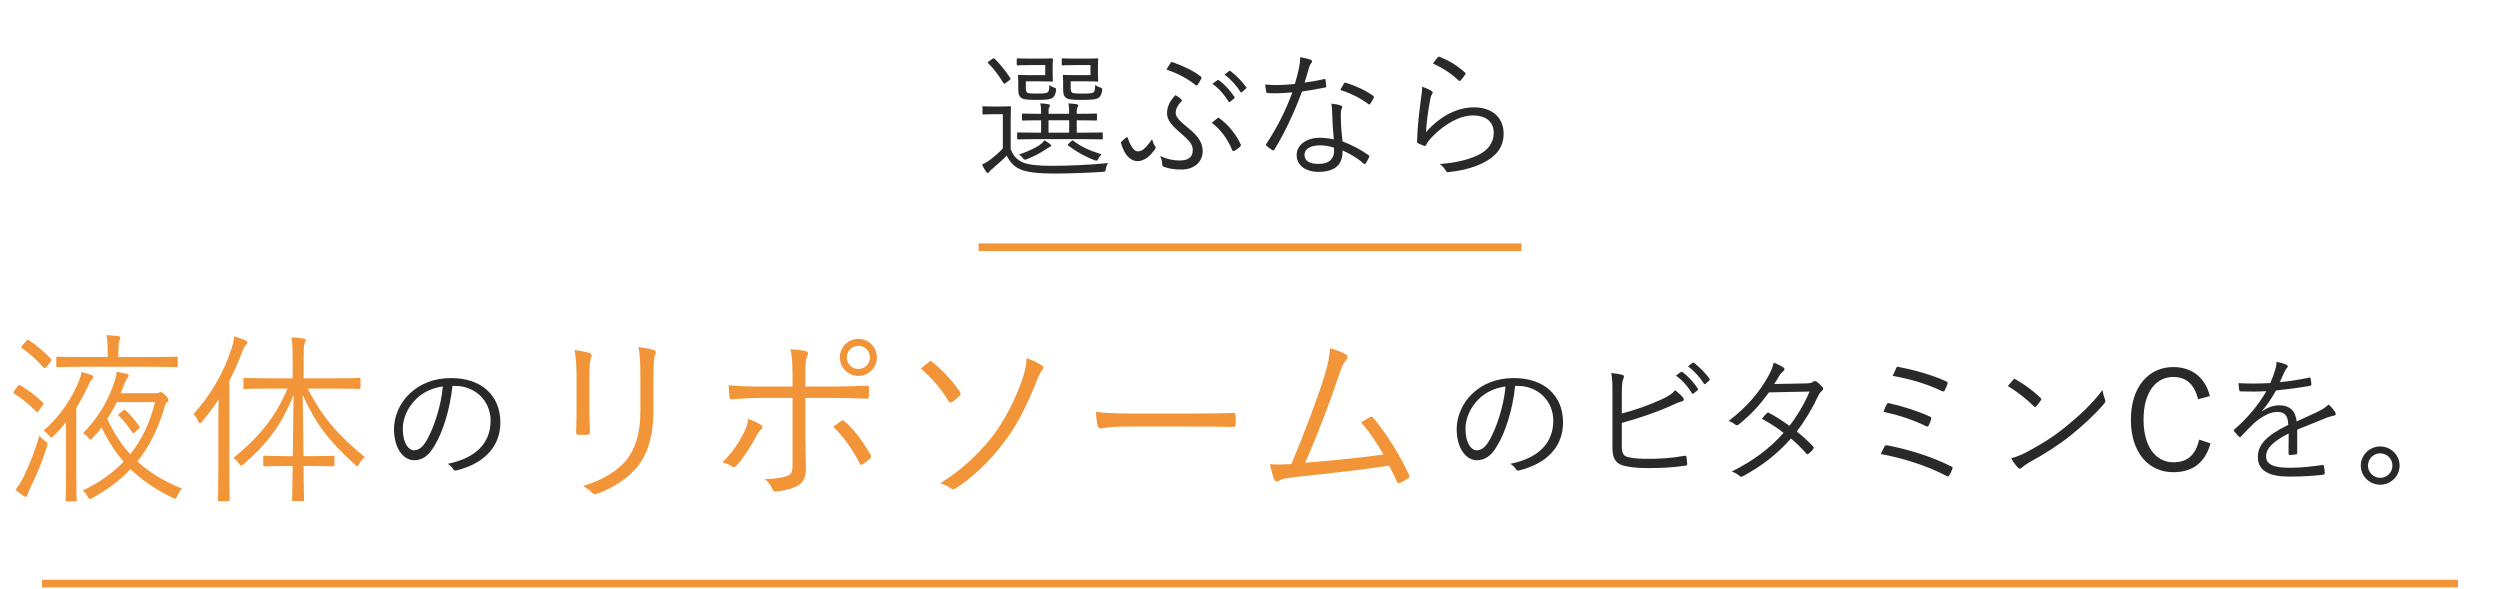
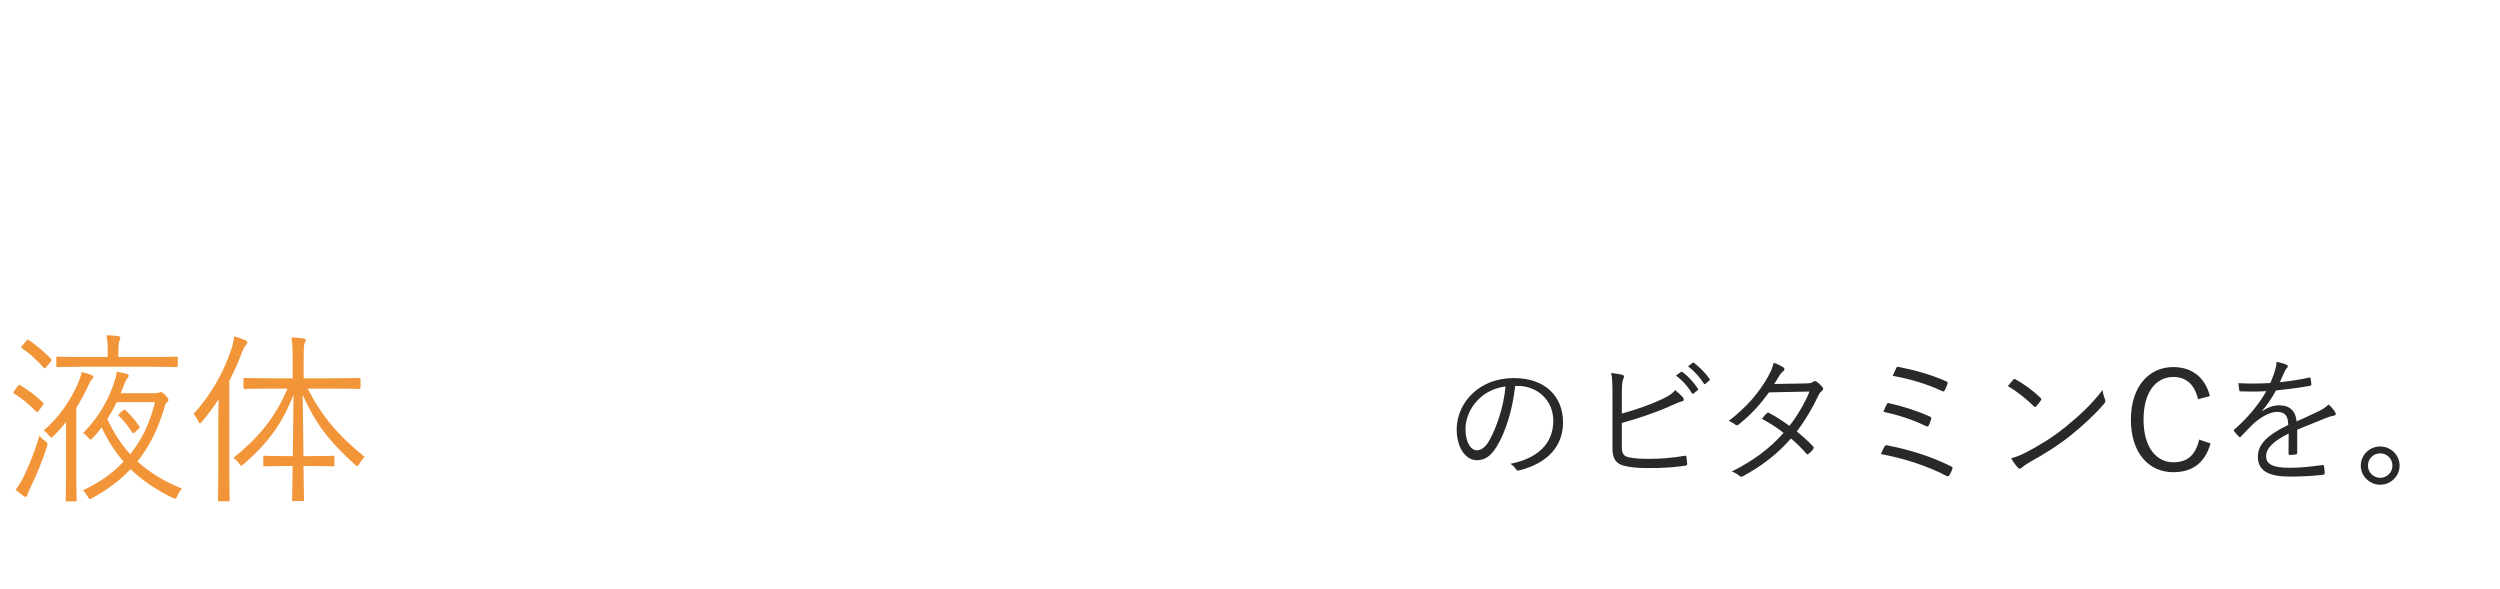
<svg xmlns="http://www.w3.org/2000/svg" width="327" height="77" viewBox="0 0 327 77" fill="none">
-   <path d="M144.24 17.461V18.073C144.24 18.217 144.222 18.235 144.096 18.235C144.006 18.235 143.394 18.199 141.576 18.199H135.708C133.89 18.199 133.278 18.235 133.188 18.235C133.062 18.235 133.044 18.217 133.044 18.073V17.461C133.044 17.335 133.062 17.317 133.188 17.317C133.278 17.317 133.89 17.353 135.708 17.353H136.176V15.733C134.484 15.733 133.926 15.769 133.818 15.769C133.692 15.769 133.674 15.751 133.674 15.607V14.995C133.674 14.869 133.692 14.851 133.818 14.851C133.926 14.851 134.484 14.887 136.176 14.887V14.779C136.176 14.185 136.158 13.933 136.068 13.519C136.5 13.537 136.788 13.573 137.112 13.627C137.238 13.645 137.328 13.699 137.328 13.771C137.328 13.879 137.31 13.933 137.238 14.041C137.148 14.185 137.148 14.329 137.148 14.635V14.887H139.848V14.815C139.848 14.167 139.83 13.897 139.74 13.519C140.172 13.555 140.46 13.573 140.802 13.627C140.946 13.645 141.036 13.717 141.036 13.789C141.036 13.897 141 13.933 140.928 14.059C140.856 14.185 140.838 14.347 140.838 14.581V14.887H140.91C142.656 14.887 143.232 14.851 143.34 14.851C143.466 14.851 143.484 14.869 143.484 14.995V15.607C143.484 15.751 143.466 15.769 143.34 15.769C143.232 15.769 142.656 15.733 140.91 15.733H140.838V17.353H141.576C143.394 17.353 144.006 17.317 144.096 17.317C144.222 17.317 144.24 17.335 144.24 17.461ZM139.848 17.353V15.733H137.148V17.353H139.848ZM132.198 15.733V19.477C132.522 20.413 133.008 20.881 133.818 21.259C134.484 21.529 135.708 21.691 137.418 21.691C139.722 21.691 142.296 21.583 144.96 21.331C144.762 21.565 144.69 21.817 144.636 22.087C144.582 22.447 144.582 22.447 144.222 22.483C141.882 22.627 139.668 22.699 137.832 22.699C135.87 22.699 134.268 22.537 133.404 22.123C132.576 21.745 132.072 21.169 131.676 20.341C131.118 20.935 130.506 21.475 129.786 22.087C129.57 22.267 129.462 22.357 129.408 22.465C129.336 22.573 129.264 22.627 129.192 22.627C129.12 22.627 129.048 22.573 128.976 22.465C128.796 22.195 128.616 21.889 128.454 21.529C128.85 21.331 129.174 21.151 129.552 20.863C130.074 20.467 130.668 19.963 131.172 19.405V14.941H129.876C128.958 14.941 128.724 14.977 128.652 14.977C128.526 14.977 128.508 14.959 128.508 14.815V14.041C128.508 13.915 128.526 13.897 128.652 13.897C128.724 13.897 128.958 13.933 129.876 13.933H130.794C131.73 13.933 132 13.897 132.09 13.897C132.216 13.897 132.234 13.915 132.234 14.041C132.234 14.131 132.198 14.599 132.198 15.733ZM140.046 10.639V11.323C140.046 11.845 140.082 11.989 140.208 12.097C140.334 12.205 140.604 12.241 141.684 12.241C142.566 12.241 142.908 12.187 143.052 12.061C143.178 11.935 143.232 11.683 143.25 11.107C143.448 11.251 143.7 11.377 143.916 11.449C144.204 11.557 144.204 11.575 144.15 11.899C144.06 12.385 143.952 12.583 143.736 12.763C143.448 12.997 142.89 13.069 141.468 13.069C140.208 13.069 139.668 12.997 139.434 12.799C139.182 12.583 139.056 12.385 139.056 11.521V10.639C139.056 10.243 139.02 10.045 139.02 9.937C139.02 9.811 139.038 9.793 139.164 9.793C139.272 9.793 139.596 9.829 140.478 9.829H142.638V8.515H140.55C139.434 8.515 139.128 8.551 139.038 8.551C138.894 8.551 138.876 8.533 138.876 8.407V7.777C138.876 7.651 138.894 7.633 139.038 7.633C139.128 7.633 139.434 7.669 140.55 7.669H142.08C143.088 7.669 143.394 7.633 143.502 7.633C143.628 7.633 143.646 7.651 143.646 7.777C143.646 7.867 143.61 8.119 143.61 8.821V9.433C143.61 10.171 143.646 10.441 143.646 10.531C143.646 10.657 143.628 10.675 143.502 10.675C143.394 10.675 143.088 10.639 142.08 10.639H140.046ZM134.178 10.639V11.305C134.178 11.845 134.214 11.989 134.34 12.097C134.466 12.205 134.736 12.241 135.654 12.241C136.482 12.241 136.932 12.187 137.076 12.043C137.22 11.899 137.238 11.665 137.256 11.107C137.436 11.251 137.634 11.377 137.904 11.467C138.156 11.557 138.156 11.575 138.12 11.899C138.03 12.385 137.922 12.583 137.706 12.763C137.418 12.997 136.896 13.069 135.582 13.069C134.34 13.069 133.818 12.997 133.584 12.799C133.314 12.583 133.188 12.385 133.188 11.521V10.639C133.188 10.243 133.152 10.045 133.152 9.937C133.152 9.811 133.17 9.793 133.314 9.793C133.404 9.793 133.746 9.829 134.592 9.829H136.716V8.515H134.664C133.566 8.515 133.242 8.551 133.134 8.551C133.008 8.551 132.99 8.533 132.99 8.407V7.777C132.99 7.651 133.008 7.633 133.134 7.633C133.242 7.633 133.566 7.669 134.664 7.669H136.158C137.166 7.669 137.49 7.633 137.58 7.633C137.706 7.633 137.724 7.651 137.724 7.777C137.724 7.867 137.688 8.119 137.688 8.821V9.433C137.688 10.171 137.724 10.441 137.724 10.531C137.724 10.657 137.706 10.675 137.58 10.675C137.49 10.675 137.166 10.639 136.158 10.639H134.178ZM139.776 18.793L140.1 18.487C140.262 18.325 140.298 18.343 140.424 18.433C141.468 19.243 142.62 19.729 144.078 20.179C143.916 20.341 143.772 20.557 143.682 20.737C143.502 21.061 143.466 21.061 143.142 20.953C141.936 20.467 140.892 19.927 139.758 19.063C139.65 18.991 139.614 18.955 139.776 18.793ZM129.372 8.011L129.768 7.723C129.966 7.597 129.984 7.579 130.092 7.669C130.83 8.407 131.496 9.217 132.144 10.207C132.216 10.315 132.198 10.351 132.018 10.495L131.604 10.819C131.388 10.981 131.334 10.999 131.244 10.855C130.632 9.865 129.966 8.947 129.246 8.263C129.156 8.173 129.174 8.137 129.372 8.011ZM137.49 19.063C137.472 19.135 137.382 19.207 137.256 19.243C137.148 19.279 136.896 19.477 136.734 19.567C136.104 19.999 135.33 20.413 134.34 20.809C134.016 20.935 133.998 20.935 133.764 20.647C133.638 20.467 133.476 20.323 133.278 20.215C134.538 19.801 135.42 19.315 135.906 19.027C136.194 18.829 136.428 18.613 136.626 18.361C136.878 18.487 137.112 18.667 137.328 18.829C137.436 18.901 137.508 18.991 137.49 19.063ZM152.574 9.091C152.754 8.785 152.952 8.443 153.132 8.209C153.204 8.119 153.276 8.101 153.384 8.137C154.77 8.641 156.066 9.217 157.056 10.009C157.164 10.081 157.182 10.189 157.128 10.297C157.056 10.477 156.786 10.873 156.66 11.071C156.552 11.215 156.498 11.215 156.354 11.107C155.274 10.243 154.014 9.595 152.574 9.091ZM151.728 20.413C152.754 20.845 153.438 20.989 154.356 20.989C155.4 20.989 156.012 20.575 156.012 19.639C156.012 18.865 155.58 18.397 154.266 17.263C152.988 16.165 152.646 15.499 152.646 14.797C152.646 13.915 153.078 13.123 153.762 12.439C154.05 12.601 154.338 12.817 154.554 13.051C154.626 13.123 154.608 13.195 154.536 13.267C153.996 13.771 153.78 14.347 153.78 14.743C153.78 15.229 154.122 15.697 155.328 16.669C156.75 17.803 157.308 18.667 157.308 19.783C157.308 21.169 156.21 22.177 154.518 22.177C153.492 22.177 152.844 22.033 152.232 21.817C152.07 21.763 152.034 21.691 152.034 21.583C152.016 21.205 151.944 20.791 151.728 20.413ZM150.684 18.217C150.792 18.577 150.954 18.955 151.08 19.117C151.134 19.189 151.152 19.261 151.152 19.297C151.152 19.369 151.152 19.441 151.062 19.549C150.72 19.999 150.45 20.305 150.108 20.575C149.766 20.845 149.262 21.079 148.83 21.079C148.074 21.079 147.174 20.575 146.634 18.757C146.598 18.631 146.616 18.595 146.67 18.541C146.85 18.343 147.12 18.127 147.318 17.983C147.408 17.929 147.48 17.947 147.516 18.055C147.966 19.423 148.488 19.801 148.812 19.801C149.064 19.801 149.334 19.711 149.586 19.513C149.91 19.225 150.18 18.937 150.684 18.217ZM158.496 16.057C158.73 15.859 159.018 15.625 159.234 15.463C159.342 15.409 159.396 15.391 159.468 15.445C160.8 16.417 161.682 17.623 162.276 18.865C162.33 18.973 162.33 19.063 162.204 19.189C162.006 19.369 161.682 19.603 161.43 19.747C161.322 19.801 161.232 19.747 161.178 19.639C160.566 18.181 159.72 16.993 158.496 16.057ZM158.586 10.963L159.252 10.477C159.306 10.441 159.36 10.441 159.432 10.495C160.152 10.999 160.944 11.881 161.466 12.673C161.52 12.745 161.502 12.817 161.43 12.871L160.908 13.303C160.818 13.375 160.728 13.357 160.674 13.267C160.152 12.385 159.396 11.539 158.586 10.963ZM160.17 9.757L160.746 9.307C160.818 9.253 160.872 9.235 160.944 9.289C161.664 9.847 162.474 10.639 162.996 11.395C163.05 11.485 163.032 11.539 162.942 11.611L162.456 12.043C162.384 12.115 162.312 12.115 162.24 12.007C161.79 11.269 161.016 10.387 160.17 9.757ZM174.462 18.235C174.354 17.119 174.264 15.679 174.246 14.707C174.246 14.347 174.228 14.023 174.138 13.555C174.624 13.609 174.984 13.663 175.362 13.789C175.488 13.825 175.56 13.897 175.56 14.005C175.56 14.077 175.524 14.167 175.452 14.329C175.38 14.527 175.38 14.815 175.38 15.175C175.38 16.255 175.47 17.335 175.596 18.487C176.91 19.009 177.918 19.531 178.998 20.287C179.142 20.377 179.124 20.431 179.07 20.575C178.98 20.809 178.782 21.133 178.638 21.367C178.548 21.493 178.458 21.475 178.35 21.385C177.54 20.665 176.568 20.107 175.614 19.675C175.632 21.493 174.714 22.483 172.392 22.483C171.024 22.483 169.602 21.781 169.602 20.287C169.602 18.937 170.898 18.019 172.662 18.019C173.202 18.019 173.904 18.109 174.462 18.235ZM174.48 19.315C173.922 19.135 173.292 19.009 172.716 19.009C171.276 19.009 170.628 19.567 170.628 20.233C170.628 21.061 171.294 21.439 172.482 21.439C173.958 21.439 174.498 20.665 174.498 19.747C174.498 19.513 174.498 19.405 174.48 19.315ZM170.646 10.801C171.456 10.693 172.23 10.567 173.148 10.351C173.31 10.315 173.364 10.351 173.382 10.459C173.418 10.675 173.454 10.999 173.472 11.233C173.49 11.395 173.454 11.431 173.31 11.449C172.338 11.647 171.366 11.809 170.304 11.971C169.26 14.797 167.964 17.515 166.686 19.567C166.596 19.711 166.506 19.693 166.398 19.621C166.128 19.459 165.84 19.243 165.678 19.081C165.57 18.991 165.57 18.919 165.66 18.775C167.154 16.525 168.18 14.401 169.044 12.079C168.27 12.151 167.55 12.205 166.776 12.205C166.506 12.205 166.236 12.205 165.822 12.169C165.66 12.151 165.642 12.133 165.606 11.953C165.552 11.719 165.516 11.395 165.498 11.053C166.074 11.107 166.542 11.125 166.92 11.125C167.748 11.125 168.486 11.071 169.368 10.981C169.584 10.297 169.746 9.631 169.908 8.875C170.016 8.353 170.07 7.993 170.052 7.471C170.574 7.561 171.096 7.687 171.456 7.831C171.564 7.867 171.618 7.939 171.618 8.029C171.618 8.119 171.582 8.191 171.474 8.299C171.384 8.407 171.33 8.533 171.222 8.857C171.024 9.505 170.826 10.171 170.646 10.801ZM175.308 11.773C175.488 11.467 175.632 11.161 175.776 10.945C175.866 10.801 175.92 10.783 176.082 10.837C177.288 11.215 178.584 11.791 179.61 12.529C179.736 12.637 179.736 12.709 179.646 12.853C179.538 13.087 179.376 13.375 179.232 13.573C179.142 13.699 179.088 13.681 178.98 13.609C177.936 12.817 176.604 12.169 175.308 11.773ZM187.44 8.317C187.656 7.975 187.89 7.669 188.07 7.489C188.142 7.417 188.196 7.381 188.322 7.435C189.51 7.921 190.572 8.533 191.616 9.487C191.724 9.577 191.724 9.613 191.652 9.739C191.508 9.973 191.274 10.279 191.058 10.513C190.968 10.621 190.878 10.621 190.77 10.513C189.834 9.631 188.736 8.893 187.44 8.317ZM186.018 11.341C186.468 11.485 186.954 11.701 187.206 11.863C187.422 11.989 187.44 12.151 187.314 12.313C187.188 12.493 187.116 12.781 187.044 13.159C186.81 14.383 186.576 16.075 186.522 17.281C188.412 15.139 190.644 14.041 192.804 14.041C195.252 14.041 196.674 15.445 196.674 17.479C196.674 19.297 195.666 20.467 193.974 21.313C192.57 22.015 190.986 22.339 189.6 22.501C189.312 22.537 189.222 22.537 189.132 22.339C188.934 22.015 188.682 21.709 188.322 21.457C190.158 21.313 191.796 20.989 193.218 20.341C194.622 19.693 195.378 18.685 195.378 17.371C195.378 16.093 194.568 15.103 192.66 15.103C190.95 15.103 188.988 16.183 187.314 17.911C186.9 18.343 186.72 18.613 186.522 18.973C186.432 19.117 186.378 19.117 186.234 19.063C185.982 18.973 185.712 18.847 185.496 18.739C185.388 18.685 185.352 18.649 185.352 18.487C185.406 16.471 185.64 14.599 185.874 12.835C185.946 12.313 186.018 11.845 186.018 11.341Z" fill="#292929" />
-   <line x1="128" y1="32.335" x2="199" y2="32.335" stroke="#F29539" />
  <path d="M15.644 54.067L16.076 53.707C16.244 53.563 16.292 53.563 16.436 53.683C17.132 54.331 17.684 54.979 18.212 55.747C18.332 55.915 18.284 55.963 18.092 56.131L17.636 56.539C17.468 56.683 17.396 56.707 17.3 56.563C16.82 55.819 16.244 55.075 15.572 54.427C15.404 54.283 15.428 54.259 15.644 54.067ZM15.788 51.427H20.276C20.564 51.427 20.708 51.403 20.804 51.355C20.9 51.307 20.924 51.283 21.02 51.283C21.188 51.283 21.284 51.355 21.644 51.715C21.932 52.003 22.028 52.171 22.028 52.291C22.028 52.435 22.004 52.531 21.836 52.627C21.668 52.723 21.596 52.939 21.5 53.347C20.636 56.227 19.484 58.483 17.972 60.355C19.532 61.771 21.404 62.947 23.804 63.907C23.516 64.219 23.348 64.507 23.204 64.843C23.084 65.131 23.036 65.227 22.916 65.227C22.844 65.227 22.724 65.179 22.556 65.107C20.324 64.003 18.548 62.803 17.084 61.363C15.692 62.851 14.036 64.051 12.092 65.131C11.948 65.227 11.852 65.275 11.756 65.275C11.66 65.275 11.588 65.155 11.444 64.915C11.252 64.579 11.06 64.339 10.82 64.147C12.86 63.211 14.66 61.963 16.172 60.379C15.044 59.107 14.108 57.619 13.292 55.891C12.956 56.371 12.572 56.827 12.164 57.235C12.02 57.403 11.924 57.499 11.828 57.499C11.756 57.499 11.66 57.403 11.516 57.211C11.324 56.971 11.108 56.803 10.868 56.659C13.148 54.331 14.324 51.955 15.02 49.771C15.14 49.363 15.236 48.979 15.26 48.619C15.788 48.715 16.244 48.811 16.604 48.907C16.748 48.955 16.844 49.027 16.844 49.123C16.844 49.219 16.772 49.315 16.676 49.435C16.532 49.603 16.436 49.795 16.316 50.107C16.148 50.539 15.98 50.995 15.788 51.427ZM20.276 52.603H15.26C14.9 53.371 14.492 54.091 14.036 54.811C14.852 56.563 15.812 58.075 17.036 59.419C18.524 57.547 19.628 55.291 20.276 52.603ZM8.636 62.299V55.219C8.132 55.843 7.604 56.443 7.028 56.995C6.884 57.139 6.788 57.235 6.716 57.235C6.62 57.235 6.548 57.139 6.404 56.947C6.188 56.683 5.924 56.443 5.708 56.299C7.916 54.451 9.476 51.931 10.34 49.795C10.508 49.387 10.628 48.979 10.676 48.667C11.18 48.787 11.612 48.907 11.972 49.051C12.116 49.123 12.212 49.195 12.212 49.315C12.212 49.411 12.14 49.507 12.02 49.627C11.852 49.795 11.756 49.987 11.612 50.299C11.156 51.307 10.604 52.339 9.98 53.347V62.299C9.98 64.411 10.028 65.299 10.028 65.419C10.028 65.563 10.004 65.587 9.836 65.587H8.78C8.612 65.587 8.588 65.563 8.588 65.419C8.588 65.275 8.636 64.411 8.636 62.299ZM23.252 46.819V47.827C23.252 47.995 23.228 48.019 23.06 48.019C22.94 48.019 22.1 47.971 19.652 47.971H10.964C8.516 47.971 7.7 48.019 7.556 48.019C7.388 48.019 7.364 47.995 7.364 47.827V46.819C7.364 46.675 7.388 46.651 7.556 46.651C7.7 46.651 8.516 46.699 10.964 46.699H14.084V45.979C14.084 45.091 14.06 44.443 13.916 43.843C14.492 43.867 14.876 43.891 15.452 43.963C15.644 43.987 15.74 44.083 15.74 44.179C15.74 44.299 15.692 44.419 15.62 44.587C15.524 44.827 15.476 45.499 15.476 45.979V46.699H19.652C22.1 46.699 22.94 46.651 23.06 46.651C23.228 46.651 23.252 46.675 23.252 46.819ZM6.14 58.411C5.54 60.331 4.82 62.035 4.028 63.667C3.812 64.147 3.62 64.555 3.596 64.723C3.572 64.891 3.5 64.987 3.38 64.987C3.308 64.987 3.188 64.939 3.068 64.867C2.78 64.675 2.42 64.387 2.036 64.075C2.444 63.547 2.852 62.875 3.164 62.203C3.884 60.667 4.484 59.227 5.156 56.995C5.324 57.211 5.54 57.427 5.852 57.643C6.26 57.931 6.26 57.979 6.14 58.411ZM2.924 45.187L3.404 44.635C3.572 44.419 3.644 44.395 3.788 44.491C4.82 45.187 5.78 46.027 6.668 46.939C6.788 47.083 6.788 47.131 6.596 47.347L6.092 47.971C5.9 48.211 5.804 48.211 5.684 48.067C4.772 47.035 3.86 46.219 2.876 45.547C2.732 45.451 2.732 45.427 2.924 45.187ZM1.892 51.091L2.3 50.515C2.444 50.323 2.516 50.323 2.66 50.395C3.788 51.067 4.628 51.715 5.612 52.651C5.756 52.795 5.708 52.843 5.564 53.035L5.108 53.683C4.916 53.947 4.82 53.947 4.7 53.803C3.716 52.795 2.948 52.171 1.868 51.499C1.7 51.403 1.7 51.331 1.892 51.091ZM43.604 50.827H40.244C42.14 54.499 44.108 56.827 47.708 59.779C47.42 60.043 47.18 60.331 46.988 60.667C46.868 60.883 46.796 60.979 46.724 60.979C46.652 60.979 46.556 60.907 46.388 60.739C42.932 57.595 41.324 55.459 39.596 51.667L39.692 59.659H40.844C42.812 59.659 43.436 59.611 43.556 59.611C43.724 59.611 43.748 59.635 43.748 59.803V60.811C43.748 60.979 43.724 61.003 43.556 61.003C43.436 61.003 42.812 60.955 40.844 60.955H39.692C39.74 63.475 39.764 65.155 39.764 65.347C39.764 65.515 39.74 65.539 39.572 65.539H38.42C38.228 65.539 38.204 65.515 38.204 65.347C38.204 65.155 38.252 63.475 38.276 60.955H37.364C35.372 60.955 34.772 61.003 34.628 61.003C34.46 61.003 34.436 60.979 34.436 60.811V59.803C34.436 59.635 34.46 59.611 34.628 59.611C34.772 59.611 35.372 59.659 37.364 59.659H38.3L38.396 51.643C36.86 55.531 34.964 58.027 31.892 60.691C31.724 60.835 31.628 60.907 31.556 60.907C31.484 60.907 31.412 60.835 31.268 60.643C31.052 60.331 30.812 60.091 30.524 59.899C33.644 57.379 35.948 54.763 37.604 50.827H35.396C32.972 50.827 32.18 50.875 32.036 50.875C31.868 50.875 31.844 50.851 31.844 50.683V49.627C31.844 49.459 31.868 49.435 32.036 49.435C32.18 49.435 32.972 49.483 35.396 49.483H38.276V47.035C38.276 45.595 38.252 44.875 38.108 44.131C38.684 44.155 39.236 44.203 39.692 44.275C39.884 44.299 40.004 44.371 40.004 44.467C40.004 44.635 39.908 44.755 39.836 44.923C39.74 45.187 39.716 45.643 39.716 47.011V49.483H43.604C46.028 49.483 46.844 49.435 46.988 49.435C47.132 49.435 47.156 49.459 47.156 49.627V50.683C47.156 50.851 47.132 50.875 46.988 50.875C46.844 50.875 46.028 50.827 43.604 50.827ZM28.556 61.627V55.507C28.556 54.643 28.556 53.347 28.604 52.219C27.956 53.203 27.236 54.187 26.444 55.123C26.324 55.267 26.228 55.363 26.156 55.363C26.084 55.363 26.012 55.267 25.94 55.123C25.748 54.691 25.556 54.403 25.316 54.163C27.692 51.475 29.252 48.739 30.284 45.595C30.476 44.995 30.596 44.467 30.62 43.987C31.22 44.155 31.676 44.323 32.108 44.515C32.3 44.611 32.348 44.683 32.348 44.803C32.348 44.923 32.276 45.019 32.156 45.139C32.012 45.283 31.892 45.475 31.676 46.027C31.196 47.299 30.644 48.571 29.996 49.819V61.627C29.996 64.171 30.044 65.251 30.044 65.371C30.044 65.539 30.02 65.563 29.852 65.563H28.7C28.532 65.563 28.508 65.539 28.508 65.371C28.508 65.251 28.556 64.171 28.556 61.627Z" fill="#F29539" />
-   <path d="M59.526 50.477H59.184C58.86 53.519 57.942 56.507 56.808 58.343C56.034 59.657 55.224 60.197 54.162 60.197C52.812 60.197 51.534 58.721 51.534 56.111C51.534 54.455 52.29 52.691 53.622 51.449C54.954 50.207 56.754 49.451 59.022 49.451C63.054 49.451 65.448 51.809 65.448 55.247C65.448 58.181 63.63 60.539 59.724 61.529C59.508 61.583 59.382 61.547 59.256 61.331C59.148 61.151 58.914 60.881 58.554 60.665C62.118 59.963 64.17 58.037 64.17 55.031C64.17 52.367 62.1 50.477 59.526 50.477ZM57.924 50.549C56.52 50.729 55.278 51.341 54.414 52.205C53.208 53.393 52.686 54.869 52.686 56.093C52.686 58.055 53.496 58.901 54.144 58.901C54.756 58.901 55.296 58.505 55.818 57.587C56.736 55.967 57.69 53.177 57.924 50.549Z" fill="#292929" />
-   <path d="M75.412 53.227V49.267C75.412 47.755 75.316 46.651 75.148 45.787C75.796 45.859 76.636 46.027 77.116 46.171C77.428 46.267 77.428 46.531 77.332 46.747C77.164 47.059 77.092 47.755 77.092 49.267V53.323C77.092 54.571 77.116 55.459 77.164 56.491C77.164 56.779 77.068 56.875 76.804 56.875H75.676C75.436 56.875 75.34 56.779 75.364 56.515C75.388 55.483 75.412 54.403 75.412 53.227ZM85.468 49.531V53.587C85.468 57.307 84.604 59.491 83.38 61.051C82.228 62.467 80.26 63.811 78.124 64.579C77.86 64.675 77.692 64.675 77.452 64.459C77.116 64.099 76.756 63.835 76.252 63.571C78.7 62.851 80.692 61.651 81.844 60.283C83.02 58.843 83.764 56.875 83.764 53.731V49.603C83.764 47.251 83.692 46.267 83.5 45.403C84.22 45.475 85.012 45.619 85.54 45.787C85.828 45.883 85.828 46.147 85.708 46.387C85.54 46.723 85.468 47.443 85.468 49.531ZM103.66 50.563V48.979C103.66 47.635 103.588 46.459 103.396 45.667C104.14 45.715 104.956 45.811 105.388 45.931C105.724 46.027 105.772 46.291 105.58 46.603C105.388 46.915 105.34 47.683 105.34 49.099V50.563H108.46C110.188 50.563 111.964 50.515 113.38 50.443C113.596 50.419 113.668 50.515 113.668 50.731C113.668 51.067 113.668 51.475 113.644 51.811C113.644 52.051 113.596 52.147 113.356 52.147C111.796 52.075 109.924 52.051 108.388 52.051H105.34V56.227C105.34 58.267 105.412 59.851 105.412 61.387C105.412 62.419 105.052 63.187 104.212 63.595C103.348 64.027 102.22 64.243 101.452 64.291C101.26 64.315 101.116 64.219 101.044 64.003C100.828 63.475 100.516 63.043 100.036 62.659C101.26 62.659 102.34 62.491 103.012 62.227C103.516 62.035 103.66 61.723 103.66 60.835V52.051H99.82C98.476 52.051 96.988 52.123 95.716 52.219C95.5 52.243 95.428 52.123 95.404 51.883C95.38 51.595 95.308 50.851 95.308 50.395C97.012 50.539 98.452 50.563 99.772 50.563H103.66ZM97.876 54.787C98.476 55.003 99.004 55.243 99.484 55.555C99.868 55.795 99.796 55.939 99.508 56.227C99.34 56.395 99.148 56.611 98.86 57.163C98.284 58.267 97.372 59.731 96.388 60.859C96.172 61.099 96.028 61.171 95.74 61.003C95.356 60.763 94.924 60.571 94.492 60.475C95.908 59.059 96.724 57.763 97.324 56.539C97.588 56.011 97.78 55.435 97.876 54.787ZM108.988 55.819C109.372 55.531 109.708 55.291 110.044 55.051C110.212 54.931 110.332 54.979 110.5 55.123C111.772 56.251 112.876 57.763 113.86 59.467C114.004 59.731 113.956 59.827 113.764 60.019C113.524 60.235 113.164 60.523 112.852 60.715C112.66 60.835 112.54 60.835 112.444 60.619C111.628 58.963 110.428 57.211 108.988 55.819ZM112.276 44.323C113.62 44.323 114.7 45.403 114.7 46.747C114.7 48.091 113.62 49.171 112.276 49.171C110.932 49.171 109.852 48.091 109.852 46.747C109.852 45.403 110.932 44.323 112.276 44.323ZM112.276 45.235C111.436 45.235 110.764 45.907 110.764 46.747C110.764 47.587 111.436 48.259 112.276 48.259C113.116 48.259 113.788 47.587 113.788 46.747C113.788 45.907 113.116 45.235 112.276 45.235ZM120.436 48.211C120.82 47.899 121.3 47.515 121.492 47.347C121.66 47.179 121.756 47.155 121.948 47.347C123.22 48.379 124.516 49.699 125.572 51.283C125.692 51.475 125.692 51.595 125.524 51.763C125.26 52.027 124.828 52.411 124.516 52.603C124.372 52.699 124.204 52.699 124.084 52.483C123.076 50.827 121.9 49.459 120.436 48.211ZM134.284 46.843C135.052 47.107 135.82 47.491 136.276 47.803C136.564 47.995 136.492 48.187 136.276 48.475C136.036 48.811 135.868 49.099 135.556 49.915C134.26 53.275 132.652 56.227 131.044 58.219C129.364 60.403 127.06 62.587 124.996 63.883C124.756 64.027 124.564 64.051 124.348 63.859C124.06 63.619 123.556 63.379 122.956 63.235C125.716 61.531 127.9 59.467 129.652 57.283C131.284 55.219 132.796 52.315 133.756 49.507C134.044 48.619 134.236 47.899 134.284 46.843ZM156.076 55.795H147.22C145.132 55.795 144.124 56.035 143.98 56.035C143.764 56.035 143.644 55.939 143.572 55.699C143.476 55.291 143.38 54.523 143.332 53.875C144.796 54.067 146.644 54.091 148.636 54.091H156.004C157.66 54.091 159.436 54.067 161.26 54.019C161.548 53.995 161.62 54.043 161.62 54.307C161.644 54.667 161.644 55.171 161.62 55.555C161.62 55.819 161.548 55.867 161.26 55.843C159.46 55.795 157.684 55.795 156.076 55.795ZM173.961 45.547C174.849 45.787 175.665 46.099 176.097 46.387C176.313 46.531 176.337 46.795 176.073 47.107C175.785 47.419 175.497 47.971 175.209 48.859C174.033 52.363 172.401 56.731 170.721 60.523C173.961 60.259 177.777 59.923 180.945 59.443C180.153 58.027 179.169 56.563 178.041 55.243C178.425 55.027 178.809 54.763 179.169 54.571C179.409 54.427 179.505 54.499 179.649 54.691C181.425 56.779 183.081 59.515 184.305 62.107C184.425 62.323 184.353 62.467 184.185 62.587C183.825 62.803 183.465 62.995 183.129 63.163C182.937 63.259 182.817 63.211 182.697 62.947C182.385 62.275 182.049 61.555 181.689 60.907C177.921 61.483 174.129 61.891 169.881 62.347C168.129 62.539 167.697 62.659 167.433 62.803C167.097 63.019 166.809 63.043 166.665 62.707C166.521 62.371 166.305 61.603 166.089 60.715C166.953 60.787 167.745 60.763 168.921 60.691C170.649 56.587 172.401 51.883 173.217 49.243C173.769 47.467 173.913 46.459 173.961 45.547Z" fill="#F29539" />
  <path d="M198.526 50.477H198.184C197.86 53.519 196.942 56.507 195.808 58.343C195.034 59.657 194.224 60.197 193.162 60.197C191.812 60.197 190.534 58.721 190.534 56.111C190.534 54.455 191.29 52.691 192.622 51.449C193.954 50.207 195.754 49.451 198.022 49.451C202.054 49.451 204.448 51.809 204.448 55.247C204.448 58.181 202.63 60.539 198.724 61.529C198.508 61.583 198.382 61.547 198.256 61.331C198.148 61.151 197.914 60.881 197.554 60.665C201.118 59.963 203.17 58.037 203.17 55.031C203.17 52.367 201.1 50.477 198.526 50.477ZM196.924 50.549C195.52 50.729 194.278 51.341 193.414 52.205C192.208 53.393 191.686 54.869 191.686 56.093C191.686 58.055 192.496 58.901 193.144 58.901C193.756 58.901 194.296 58.505 194.818 57.587C195.736 55.967 196.69 53.177 196.924 50.549ZM212.134 51.701V54.095C213.898 53.627 215.878 52.925 217.372 52.223C218.308 51.773 218.704 51.521 219.118 51.035C219.532 51.377 219.946 51.755 220.162 52.025C220.306 52.223 220.252 52.457 220.018 52.493C219.694 52.565 219.226 52.763 218.362 53.159C216.598 53.951 214.186 54.761 212.134 55.319V58.415C212.134 59.369 212.386 59.675 213.07 59.819C213.826 59.981 214.69 60.017 215.77 60.017C217.066 60.017 218.722 59.909 220.342 59.621C220.54 59.585 220.576 59.639 220.594 59.801C220.63 60.089 220.666 60.431 220.684 60.665C220.684 60.863 220.612 60.899 220.396 60.917C218.632 61.169 217.354 61.223 215.518 61.223C214.168 61.223 213.214 61.133 212.332 60.899C211.36 60.629 210.91 59.945 210.91 58.667V51.971C210.91 50.369 210.91 49.559 210.748 48.785C211.324 48.857 211.846 48.929 212.224 49.037C212.494 49.109 212.422 49.343 212.332 49.541C212.17 49.883 212.134 50.495 212.134 51.701ZM219.208 49.127L219.856 48.659C219.946 48.605 219.982 48.605 220.054 48.659C220.774 49.163 221.566 50.045 222.088 50.837C222.142 50.909 222.124 50.981 222.052 51.035L221.53 51.467C221.44 51.539 221.35 51.521 221.296 51.431C220.774 50.549 220.018 49.703 219.208 49.127ZM220.792 47.921L221.368 47.471C221.44 47.417 221.494 47.399 221.566 47.453C222.286 48.011 223.096 48.803 223.618 49.559C223.672 49.649 223.654 49.703 223.564 49.775L223.078 50.207C223.006 50.279 222.934 50.279 222.862 50.171C222.412 49.433 221.638 48.551 220.792 47.921ZM232.064 50.225L236.168 50.153C236.78 50.135 236.978 50.081 237.122 49.955C237.284 49.811 237.428 49.811 237.608 49.919C237.842 50.063 238.166 50.387 238.382 50.639C238.526 50.819 238.49 50.981 238.31 51.125C238.148 51.251 238.022 51.377 237.878 51.665C237.104 53.339 236.096 55.031 235.016 56.435C235.736 57.011 236.474 57.659 237.176 58.415C237.284 58.523 237.23 58.613 237.158 58.739C237.032 58.955 236.762 59.207 236.564 59.351C236.42 59.459 236.366 59.441 236.276 59.333C235.664 58.631 234.944 57.929 234.26 57.353C232.406 59.459 230.426 60.953 228.014 62.267C227.816 62.375 227.69 62.411 227.528 62.249C227.24 61.997 226.898 61.817 226.52 61.673C229.256 60.305 231.47 58.703 233.288 56.615C232.532 56.003 231.524 55.355 230.462 54.779C230.66 54.509 230.858 54.275 231.092 54.059C231.182 53.969 231.236 53.933 231.38 54.005C232.19 54.419 233.198 55.085 234.062 55.697C235.07 54.419 236.06 52.745 236.69 51.215L231.38 51.323C230.138 53.015 229.166 54.095 227.456 55.499C227.276 55.643 227.15 55.679 226.988 55.553C226.754 55.355 226.466 55.193 226.124 55.049C228.608 53.159 230.192 51.179 231.272 49.235C231.686 48.497 231.848 48.047 231.992 47.453C232.424 47.579 232.892 47.813 233.27 48.065C233.486 48.209 233.432 48.425 233.234 48.569C233.018 48.731 232.838 48.965 232.712 49.181C232.514 49.523 232.352 49.793 232.064 50.225ZM247.562 49.163C247.688 48.875 247.922 48.353 248.012 48.173C248.102 47.957 248.174 47.957 248.336 47.993C250.208 48.353 252.602 48.983 254.564 49.883C254.744 49.973 254.798 50.045 254.726 50.225C254.654 50.459 254.474 50.855 254.366 51.071C254.294 51.233 254.204 51.233 253.988 51.143C251.972 50.171 249.614 49.523 247.562 49.163ZM246.356 53.861C246.5 53.447 246.68 53.051 246.806 52.853C246.878 52.727 246.932 52.691 247.13 52.745C248.894 53.141 250.856 53.771 252.44 54.491C252.638 54.581 252.638 54.671 252.584 54.869C252.512 55.103 252.386 55.445 252.278 55.643C252.188 55.805 252.116 55.823 251.918 55.733C250.136 54.869 248.21 54.257 246.356 53.861ZM246.014 59.387C246.158 59.045 246.356 58.649 246.5 58.397C246.572 58.271 246.662 58.199 246.86 58.253C249.398 58.739 252.53 59.639 255.248 61.025C255.392 61.097 255.446 61.205 255.356 61.385C255.248 61.655 255.104 61.943 254.978 62.159C254.87 62.321 254.762 62.339 254.6 62.249C251.99 60.881 248.894 59.927 246.014 59.387ZM262.628 50.495C262.862 50.207 263.132 49.883 263.33 49.667C263.456 49.541 263.546 49.559 263.654 49.631C264.662 50.189 265.85 51.035 266.894 52.025C267.02 52.151 267.038 52.223 266.948 52.367C266.804 52.583 266.48 52.997 266.336 53.141C266.228 53.267 266.174 53.285 266.048 53.159C264.986 52.115 263.798 51.197 262.628 50.495ZM263.06 59.945C263.762 59.747 264.302 59.531 264.95 59.207C266.894 58.181 268.478 57.209 270.152 55.859C271.97 54.365 273.464 53.033 275.012 51.017C275.084 51.521 275.192 51.863 275.318 52.205C275.426 52.439 275.408 52.583 275.192 52.835C273.986 54.257 272.402 55.697 270.818 56.975C269.288 58.199 267.488 59.351 265.418 60.485C264.932 60.773 264.59 61.043 264.428 61.187C264.248 61.349 264.104 61.349 263.942 61.169C263.672 60.881 263.348 60.449 263.06 59.945ZM289.052 51.809L287.504 52.223C287.054 50.279 285.938 49.307 284.282 49.307C282.032 49.307 280.376 51.233 280.376 54.887C280.376 58.523 282.05 60.467 284.282 60.467C286.046 60.467 287.18 59.585 287.648 57.497L289.142 58.001C288.386 60.629 286.694 61.763 284.264 61.763C281.078 61.763 278.72 59.261 278.72 54.905C278.72 50.531 281.096 48.011 284.264 48.011C286.766 48.011 288.458 49.433 289.052 51.809ZM300.475 56.201V59.225C300.475 59.369 300.439 59.423 300.277 59.441C300.097 59.477 299.737 59.513 299.503 59.513C299.395 59.513 299.341 59.423 299.341 59.297C299.341 58.505 299.341 57.623 299.359 56.705C297.379 57.695 296.407 58.613 296.407 59.693C296.407 60.755 297.397 61.187 299.485 61.187C300.979 61.187 302.455 61.007 303.769 60.827C303.859 60.809 303.931 60.827 303.967 60.953C304.021 61.223 304.075 61.583 304.075 61.835C304.075 61.997 304.003 62.069 303.931 62.087C302.653 62.249 301.177 62.339 299.485 62.339C296.965 62.339 295.327 61.691 295.327 59.765C295.327 58.253 296.317 57.029 299.305 55.571C299.269 54.347 298.855 53.861 297.793 53.879C297.019 53.897 295.993 54.347 294.841 55.337C294.193 55.949 293.761 56.417 293.131 57.083C293.023 57.209 292.951 57.209 292.861 57.119C292.681 56.957 292.375 56.615 292.231 56.417C292.177 56.309 292.159 56.273 292.267 56.165C293.905 54.743 295.399 52.997 296.443 51.161C295.327 51.233 294.229 51.233 293.095 51.197C292.951 51.197 292.915 51.143 292.897 51.017C292.861 50.801 292.807 50.405 292.789 50.117C294.103 50.189 295.507 50.189 296.965 50.099C297.181 49.559 297.433 48.965 297.613 48.299C297.703 47.993 297.775 47.723 297.757 47.327C298.279 47.417 298.801 47.579 299.107 47.723C299.287 47.813 299.287 47.993 299.143 48.119C299.071 48.191 298.963 48.317 298.819 48.623C298.603 49.073 298.441 49.451 298.207 49.991C299.467 49.865 300.763 49.667 302.005 49.397C302.149 49.361 302.185 49.361 302.221 49.469C302.257 49.721 302.311 49.973 302.329 50.261C302.329 50.387 302.293 50.441 302.095 50.477C300.673 50.729 299.143 50.927 297.703 51.071C297.091 52.169 296.515 53.015 295.867 53.753L295.885 53.789C296.641 53.249 297.433 53.015 298.135 53.015C299.467 53.015 300.259 53.717 300.403 55.121C301.285 54.725 302.311 54.257 303.211 53.825C303.733 53.573 304.201 53.285 304.579 52.907C304.993 53.267 305.353 53.735 305.461 53.951C305.605 54.221 305.461 54.329 305.281 54.365C305.065 54.401 304.705 54.491 304.291 54.653C302.923 55.229 301.789 55.643 300.475 56.201ZM311.329 58.397C312.715 58.397 313.867 59.513 313.867 60.899C313.867 62.285 312.715 63.401 311.329 63.401C309.943 63.401 308.791 62.285 308.791 60.899C308.791 59.513 309.943 58.397 311.329 58.397ZM311.329 59.297C310.447 59.297 309.727 60.017 309.727 60.899C309.727 61.781 310.447 62.501 311.329 62.501C312.229 62.501 312.931 61.781 312.931 60.899C312.931 60.017 312.229 59.297 311.329 59.297Z" fill="#292929" />
-   <line x1="5.5" y1="76.335" x2="321.5" y2="76.335" stroke="#F29539" />
</svg>